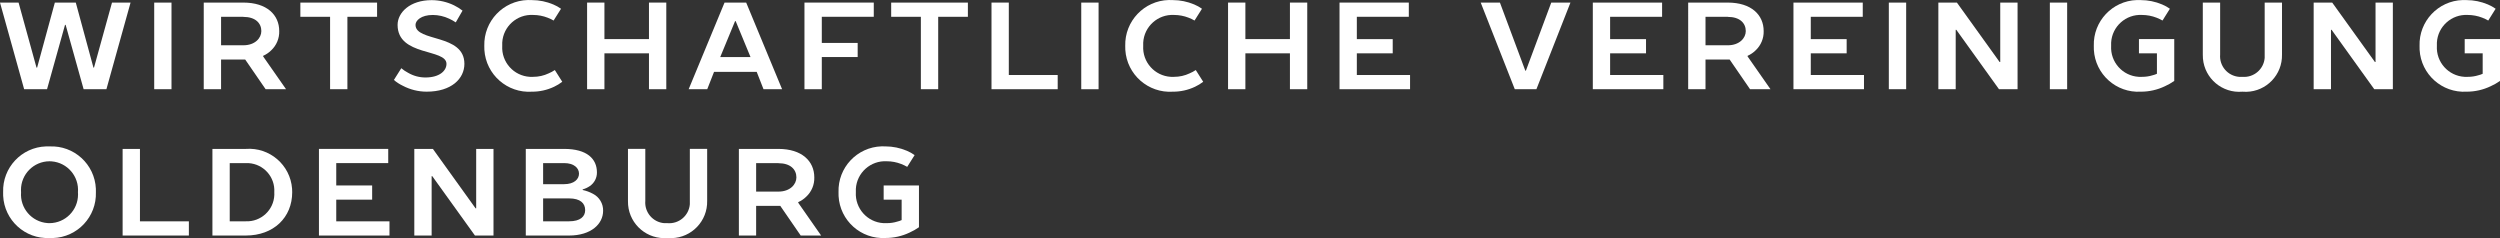
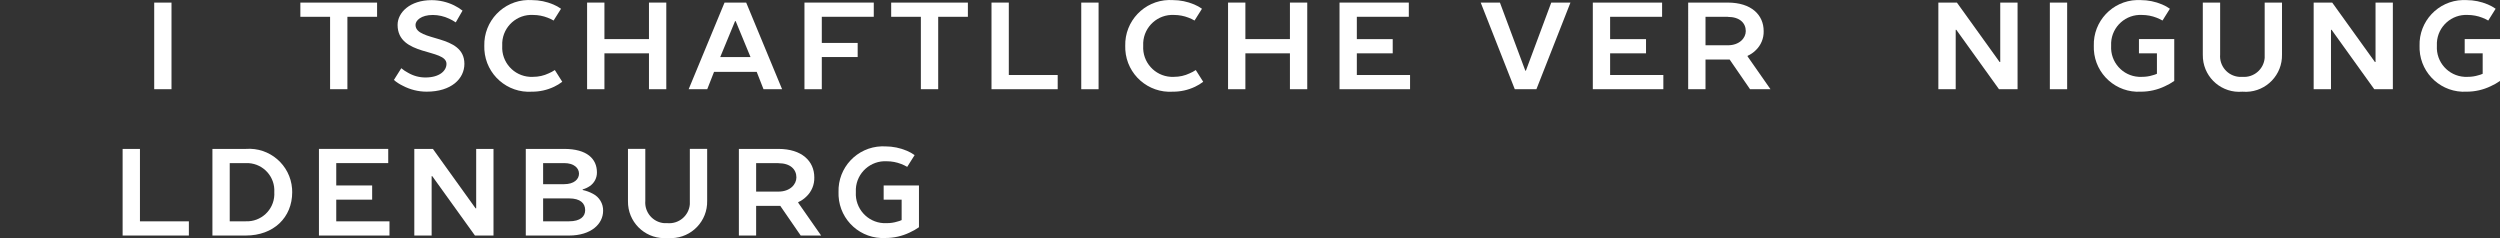
<svg xmlns="http://www.w3.org/2000/svg" id="uuid-37b5e86c-bb35-474e-bab5-46e5d0ced90e" data-name="Gruppe 2259" viewBox="0 0 264.129 25.16">
  <rect x="0" y="0" width="264.129" height="25.16" fill="#333333" stroke="none" />
  <defs>
    <clipPath id="uuid-d57af7f9-9c92-407f-b9d7-c786d3bcf557">
      <rect x=".001" y=".012" width="264.127" height="25.133" fill="none" />
    </clipPath>
    <clipPath id="uuid-5cf43fe2-a811-4110-89a5-3a6b2b2b10e6">
      <rect x=".001" y=".012" width="264.127" height="25.133" fill="none" />
    </clipPath>
    <clipPath id="uuid-d6f40f17-7df1-4068-85ec-a8344e60ca7b">
      <rect x=".001" y=".012" width="264.127" height="25.133" fill="none" />
    </clipPath>
    <clipPath id="uuid-c839fdf8-a30c-481e-bc32-7eb4df2183c5">
      <rect x=".001" y=".012" width="264.127" height="25.133" fill="none" />
    </clipPath>
    <clipPath id="uuid-bc5bf382-61b0-4e2a-b0f9-e1d907f9b407">
      <rect x=".001" y=".012" width="264.127" height="25.133" fill="none" />
    </clipPath>
    <clipPath id="uuid-7759ff45-60c8-469b-83b5-b296182a5ca2">
      <rect x=".001" y=".012" width="264.127" height="25.133" fill="none" />
    </clipPath>
    <clipPath id="uuid-eb4790f7-a924-4c2d-b319-82d918688e4f">
      <rect x=".001" y=".012" width="264.127" height="25.133" fill="none" />
    </clipPath>
    <clipPath id="uuid-59c42afe-1ae0-4ac6-b1ed-cc48383532b1">
      <rect x=".001" y=".012" width="264.127" height="25.133" fill="none" />
    </clipPath>
  </defs>
  <g id="uuid-2001cbc0-b46e-48ad-b985-bbddd7fc79be" data-name="Gruppe 2220">
-     <path id="uuid-77d97d82-da02-4d8c-b4b9-9c6cdea2d0b8" data-name="Pfad 1073" d="M11.833.273l-1.9,6.866h-.062L8.007.273h-2.212l-1.872,6.866h-.067L1.963.273H0l2.551,9.153h2.419l1.9-6.8h.065l1.9,6.8h2.408L13.794.273h-1.961Z" fill="#fff" />
-   </g>
+     </g>
  <path id="uuid-69b6d119-d97a-4959-aa6b-ccb095a022b6" data-name="Pfad 1074" d="M16.292,9.427h1.828V.274h-1.828v9.153Z" fill="#fff" />
  <g clip-path="url(#uuid-d57af7f9-9c92-407f-b9d7-c786d3bcf557)">
    <g id="uuid-f5db49ae-5ab1-41c2-8173-7746172abb28" data-name="Gruppe 2222">
      <g id="uuid-916c1b19-0390-49d8-830e-792311454497" data-name="Gruppe 2221">
-         <path id="uuid-d13713cf-bca6-4278-9c0a-d04f80370b22" data-name="Pfad 1075" d="M25.711.273c2.484,0,3.79,1.3,3.79,3.008.023.77-.287,1.513-.85,2.039-.246.242-.533.437-.848.577v.065l2.419,3.464h-2.159l-2.158-3.138h-2.548v3.138h-1.831V.273h4.185ZM25.711,1.773h-2.354v3.011h2.354c1.242,0,1.9-.772,1.9-1.5,0-.85-.64-1.5-1.9-1.5" fill="#fff" />
-       </g>
+         </g>
    </g>
  </g>
  <g id="uuid-8131d045-6563-46b9-82f5-845306390047" data-name="Gruppe 2223">
    <path id="uuid-e9f0aa4c-21a0-45bb-8869-b859c01a4def" data-name="Pfad 1077" d="M31.734.273v1.5h3.14v7.653h1.83V1.773h3.135V.273h-8.105Z" fill="#fff" />
  </g>
  <g clip-path="url(#uuid-5cf43fe2-a811-4110-89a5-3a6b2b2b10e6)">
    <g id="uuid-81a23f90-462a-4e3e-893a-f03f1bfad295" data-name="Gruppe 2226">
      <g id="uuid-82b4976c-8390-4e9b-a8ec-77a9e555a729" data-name="Gruppe 2224">
        <path id="uuid-4898ea94-46c9-41b2-992b-e8cf8fb8c870" data-name="Pfad 1078" d="M47.967.561c.319.156.621.344.9.563l-.716,1.242c-.221-.149-.453-.28-.695-.391-.539-.255-1.128-.389-1.724-.394-1.244,0-1.833.589-1.833,1.047,0,1.828,5.165.915,5.165,4.117,0,1.569-1.374,2.94-3.988,2.94-.878,0-1.743-.215-2.52-.625-.339-.162-.656-.367-.942-.611l.783-1.242c.221.188.463.35.721.484.555.325,1.188.495,1.831.494,1.5,0,2.222-.718,2.222-1.437,0-1.636-5.165-.772-5.165-4.117C42.006,1.322,43.315.015,45.606.015c.818.003,1.625.189,2.361.546" fill="#fff" />
      </g>
      <g id="uuid-5a40b0e0-c820-4cd2-99e6-4155c6f866dc" data-name="Gruppe 2225">
        <path id="uuid-04bf10b6-58e4-44d9-aeae-c6fe10b18fdc" data-name="Pfad 1079" d="M58.45.469c.291.121.567.274.823.456l-.784,1.245c-.201-.116-.411-.216-.628-.3-.487-.19-1.006-.289-1.529-.29-1.709-.097-3.173,1.211-3.27,2.92-.007.116-.007.233,0,.349-.096,1.709,1.212,3.173,2.921,3.269.116.007.233.007.349,0,.565,0,1.123-.124,1.634-.366.228-.097.447-.214.653-.352l.785,1.24c-.268.206-.558.382-.864.526-.731.347-1.531.525-2.34.521-2.606.169-4.855-1.806-5.025-4.412-.009-.142-.012-.284-.008-.426C51.1,2.239,53.161.069,55.77.002c.143-.004.287,0,.43.008.773.003,1.538.159,2.25.459" fill="#fff" />
      </g>
    </g>
  </g>
  <g id="uuid-dba6e162-b82e-47da-ad62-62a3455a667c" data-name="Gruppe 2227">
    <path id="uuid-d903d850-9bf5-40a9-a088-7e958f8e818f" data-name="Pfad 1081" d="M68.565.273v3.858h-4.706V.273h-1.831v9.153h1.831v-3.791h4.706v3.791h1.83V.273h-1.83Z" fill="#fff" />
  </g>
  <g id="uuid-2fecf347-29e8-4fee-b98e-48c2554b6e42" data-name="Gruppe 2228">
    <path id="uuid-03dce657-608e-486e-9e8f-549c70fdd3ab" data-name="Pfad 1082" d="M76.549.273l-3.791,9.153h1.963l.718-1.831h4.509l.718,1.831h1.963l-3.793-9.153h-2.287ZM77.661,2.233h.065l1.568,3.796h-3.2l1.567-3.796Z" fill="#fff" />
  </g>
  <g id="uuid-ad52a4a7-e588-4b9a-a438-83a0ada6db09" data-name="Gruppe 2229">
    <path id="uuid-591605e4-f820-4251-902b-fba61cf56509" data-name="Pfad 1083" d="M84.993.273v9.153h1.831v-3.4h3.79v-1.49h-3.79V1.773h5.491V.273h-7.322Z" fill="#fff" />
  </g>
  <g id="uuid-1db89d43-635b-466f-a8d6-1f3990309fea" data-name="Gruppe 2230">
    <path id="uuid-f4fab3d6-f7c9-45de-b989-d77a70cb1e0a" data-name="Pfad 1084" d="M94.154.273v1.5h3.137v7.653h1.831V1.773h3.137V.273h-8.105Z" fill="#fff" />
  </g>
  <g id="uuid-496d00de-a384-4bc7-bcc3-f67047b2315e" data-name="Gruppe 2231">
    <path id="uuid-270bbe51-9c52-49b5-a6cd-5f56bc0e4739" data-name="Pfad 1085" d="M104.754.273v9.153h6.993v-1.5h-5.165V.273h-1.828Z" fill="#fff" />
  </g>
  <path id="uuid-447d0c7a-4a6a-456b-a773-f81ff12c96b4" data-name="Pfad 1086" d="M114.236,9.427h1.83V.274h-1.83v9.153Z" fill="#fff" />
  <g clip-path="url(#uuid-d6f40f17-7df1-4068-85ec-a8344e60ca7b)">
    <g id="uuid-c4afe7f9-5cdf-4601-bbb5-60f3852f3178" data-name="Gruppe 2233">
      <g id="uuid-7f64a6a8-57cd-4d6e-8cc8-4bca17cbf276" data-name="Gruppe 2232">
        <path id="uuid-b6f29f5a-ed98-4c17-a215-456e8bdcca82" data-name="Pfad 1087" d="M126.167.469c.291.121.567.274.823.456l-.784,1.245c-.201-.116-.411-.216-.628-.3-.487-.19-1.006-.289-1.529-.29-1.709-.095-3.172,1.214-3.267,2.923-.006.115-.006.231,0,.346-.096,1.709,1.212,3.173,2.921,3.269.115.006.231.006.346,0,.565,0,1.123-.124,1.634-.366.228-.097.447-.214.653-.352l.785,1.24c-.268.206-.558.383-.864.526-.731.347-1.531.525-2.34.521-2.606.169-4.855-1.806-5.025-4.412-.009-.142-.012-.284-.008-.426-.067-2.61,1.994-4.78,4.603-4.847.143-.004.287,0,.43.008.773.003,1.538.159,2.25.459" fill="#fff" />
      </g>
    </g>
  </g>
  <g id="uuid-920fdfdc-373f-4f71-9466-a05a8d8054ad" data-name="Gruppe 2234">
    <path id="uuid-82f30c13-85f0-4e35-b612-422dd45bf580" data-name="Pfad 1089" d="M136.283.273v3.858h-4.706V.273h-1.831v9.153h1.831v-3.791h4.706v3.791h1.83V.273h-1.83Z" fill="#fff" />
  </g>
  <g id="uuid-1a80af6d-f741-4c78-83f3-d749e6a9797a" data-name="Gruppe 2235">
    <path id="uuid-827f6857-5b5d-4e85-bae9-00c993408e6a" data-name="Pfad 1090" d="M141.523.273v9.153h7.452v-1.5h-5.624v-2.291h3.791v-1.5h-3.791V1.773h5.492V.273h-7.32Z" fill="#fff" />
  </g>
  <g id="uuid-0f85f2cc-d193-4065-be79-8fe4c185599b" data-name="Gruppe 2236">
    <path id="uuid-5e165a9d-1f38-43a0-8e11-aea867f93669" data-name="Pfad 1091" d="M163.893.273l-2.678,7.19h-.065l-2.681-7.19h-2.03l3.6,9.153h2.285l3.597-9.153h-2.028Z" fill="#fff" />
  </g>
  <g id="uuid-7aaa4d2b-b40f-439e-920e-ef36238059e1" data-name="Gruppe 2237">
    <path id="uuid-e4acb2af-2975-47ba-85d2-1f475a983257" data-name="Pfad 1092" d="M168.283.273v9.153h7.452v-1.5h-5.624v-2.291h3.793v-1.5h-3.793V1.773h5.492V.273h-7.32Z" fill="#fff" />
  </g>
  <g clip-path="url(#uuid-c839fdf8-a30c-481e-bc32-7eb4df2183c5)">
    <g id="uuid-5b251950-4a76-4ce2-a919-d45f27a7af03" data-name="Gruppe 2239">
      <g id="uuid-6e989226-63ff-4603-84d8-ded734377d4d" data-name="Gruppe 2238">
        <path id="uuid-4672b092-c15e-481b-b387-417238f1a0e9" data-name="Pfad 1093" d="M182.544.273c2.484,0,3.79,1.3,3.79,3.008.023.77-.287,1.513-.85,2.039-.246.242-.533.437-.848.577v.065l2.419,3.464h-2.159l-2.158-3.138h-2.548v3.138h-1.831V.273h4.185ZM182.544,1.773h-2.354v3.011h2.354c1.242,0,1.9-.772,1.9-1.5,0-.85-.64-1.5-1.9-1.5" fill="#fff" />
      </g>
    </g>
  </g>
  <g id="uuid-143599e0-1667-4d31-8c71-95d5087df30d" data-name="Gruppe 2240">
-     <path id="uuid-9cc76db5-497f-4a60-aa75-ec28a1a11827" data-name="Pfad 1095" d="M189.481.273v9.153h7.452v-1.5h-5.621v-2.291h3.79v-1.5h-3.79V1.773h5.491V.273h-7.322Z" fill="#fff" />
-   </g>
-   <path id="uuid-67ebf199-5271-4f73-9807-27b165891cdd" data-name="Pfad 1096" d="M199.558,9.427h1.831V.274h-1.831v9.153Z" fill="#fff" />
+     </g>
  <g id="uuid-f8c1acbb-49e6-491f-8731-26d39231cc36" data-name="Gruppe 2241">
    <path id="uuid-187c39ed-2398-44f4-8eaa-98cbefc6da58" data-name="Pfad 1097" d="M211.329.273v6.277h-.067l-4.512-6.277h-1.96v9.153h1.833V3.151h.065l4.509,6.275h1.962V.273h-1.83Z" fill="#fff" />
  </g>
  <path id="uuid-4a0b060c-d97c-408a-8151-037c5688a8ed" data-name="Pfad 1098" d="M216.57,9.427h1.828V.274h-1.828v9.153Z" fill="#fff" />
  <g clip-path="url(#uuid-bc5bf382-61b0-4e2a-b0f9-e1d907f9b407)">
    <g id="uuid-054fcf4b-ca9d-4784-8b8e-a67ad74f2033" data-name="Gruppe 2244">
      <g id="uuid-936dce57-9a4b-40fc-b6aa-4378fc346d1e" data-name="Gruppe 2242">
        <path id="uuid-86a09d8b-34cb-4edc-821f-2e532a24b29d" data-name="Pfad 1099" d="M228.429.469c.291.121.567.274.823.456l-.781,1.245c-.201-.116-.411-.216-.628-.3-.487-.19-1.006-.289-1.529-.29-1.709-.096-3.173,1.212-3.269,2.921-.007.116-.007.232,0,.348-.096,1.709,1.212,3.173,2.921,3.269.116.007.232.007.348,0,.381.003.76-.054,1.124-.169.153-.036.303-.088.445-.155v-2.16h-1.9v-1.504h3.73v4.419c-.309.219-.638.407-.984.561-.796.382-1.668.579-2.551.577-2.592.147-4.812-1.835-4.959-4.426-.008-.137-.01-.275-.005-.412-.081-2.594,1.956-4.763,4.551-4.844.139-.004.278-.003.417.005.772.003,1.536.159,2.247.459" fill="#fff" />
      </g>
      <g id="uuid-a22c2885-5e67-4e99-b74f-d8c24e0c5d76" data-name="Gruppe 2243">
        <path id="uuid-71a96921-53b1-46bc-905d-50fc39ac1e3b" data-name="Pfad 1100" d="M232.73,5.765V.273h1.831v5.492c-.098,1.202.796,2.255,1.998,2.354.118.01.236.01.353,0,1.202.098,2.257-.796,2.355-1.999.01-.118.01-.237,0-.355V.273h1.83v5.492c.049,2.125-1.633,3.887-3.758,3.936-.142.003-.285-.001-.427-.014-2.117.185-3.983-1.381-4.168-3.498-.012-.141-.017-.282-.014-.424" fill="#fff" />
      </g>
    </g>
  </g>
  <g id="uuid-6051a7f4-6203-4cd7-9905-a05826e1c0ba" data-name="Gruppe 2245">
    <path id="uuid-73aa9685-ac2d-47f9-9487-621a8fb7fa20" data-name="Pfad 1102" d="M250.979.273v6.277h-.065l-4.512-6.277h-1.96v9.153h1.831V3.151h.065l4.508,6.275h1.963V.273h-1.83Z" fill="#fff" />
  </g>
  <g clip-path="url(#uuid-7759ff45-60c8-469b-83b5-b296182a5ca2)">
    <g id="uuid-ed3fc325-fb0d-437f-826b-be3b342b116b" data-name="Gruppe 2248">
      <g id="uuid-7e9f846c-d752-4c9c-9543-57f42cf2b300" data-name="Gruppe 2246">
        <path id="uuid-f1c81e79-0292-4bd8-9a98-412ff1b20131" data-name="Pfad 1103" d="M262.845.469c.291.121.567.274.823.456l-.781,1.245c-.201-.116-.411-.216-.628-.3-.487-.19-1.006-.289-1.529-.29-1.709-.096-3.173,1.212-3.269,2.921-.007.116-.007.232,0,.348-.096,1.709,1.212,3.173,2.921,3.269.116.007.232.007.348,0,.381.002.76-.055,1.124-.169.153-.036.303-.088.445-.155v-2.16h-1.9v-1.504h3.73v4.419c-.309.219-.638.407-.984.561-.796.382-1.668.579-2.551.577-2.592.147-4.812-1.835-4.959-4.426-.008-.137-.01-.275-.005-.412-.081-2.594,1.956-4.763,4.551-4.844.139-.004.278-.003.417.005.772.003,1.536.159,2.247.459" fill="#fff" />
      </g>
      <g id="uuid-f4c96d32-459f-4b0e-9a19-d9fa2ba8bccc" data-name="Gruppe 2247">
-         <path id="uuid-60746043-3f82-4536-b88d-936643d67698" data-name="Pfad 1104" d="M5.231,15.47c2.586-.118,4.779,1.882,4.898,4.469.006.123.006.246.002.369.086,2.588-1.943,4.755-4.531,4.84-.123.004-.246.003-.369-.002-2.586.118-4.779-1.882-4.898-4.469-.006-.123-.006-.246-.002-.369-.086-2.588,1.943-4.755,4.531-4.84.123-.004.246-.003.369.002M5.231,17.039c-1.672.007-3.022,1.369-3.015,3.041,0,.076.004.152.01.228-.132,1.668,1.113,3.128,2.782,3.26.074.006.149.009.223.009,1.673-.009,3.023-1.372,3.014-3.046,0-.075-.004-.149-.009-.223.133-1.667-1.11-3.126-2.777-3.259-.076-.006-.152-.009-.228-.01" fill="#fff" />
-       </g>
+         </g>
    </g>
  </g>
  <g id="uuid-e1b77c3b-a20e-4598-b3d7-1839bb5b12d0" data-name="Gruppe 2249">
    <path id="uuid-80439c72-7107-4e97-9214-8b771b4182c0" data-name="Pfad 1106" d="M12.955,15.732v9.153h7v-1.5h-5.169v-7.653h-1.831Z" fill="#fff" />
  </g>
  <g clip-path="url(#uuid-eb4790f7-a924-4c2d-b319-82d918688e4f)">
    <g id="uuid-d948cd3e-4d57-41c3-bdea-16ae31356dab" data-name="Gruppe 2251">
      <g id="uuid-d86acb67-4c6c-48a6-af13-2923ab58681b" data-name="Gruppe 2250">
        <path id="uuid-cb315ca3-60e1-4540-a717-0a50a6f43615" data-name="Pfad 1107" d="M25.972,15.732c2.51-.189,4.698,1.691,4.887,4.201.009.125.014.25.013.375,0,2.669-1.963,4.576-4.9,4.576h-3.529v-9.152h3.529ZM24.271,17.232v6.149h1.7c1.6.063,2.949-1.183,3.012-2.783.004-.097.003-.193-.003-.29.098-1.599-1.118-2.974-2.716-3.073-.097-.006-.194-.007-.292-.003h-1.701Z" fill="#fff" />
      </g>
    </g>
  </g>
  <g id="uuid-969aca50-831e-4daf-95e8-b7983473bf9a" data-name="Gruppe 2252">
    <path id="uuid-752d3f15-ea93-444d-a58d-93dfb6570eb0" data-name="Pfad 1109" d="M33.697,15.732v9.153h7.452v-1.5h-5.624v-2.291h3.793v-1.5h-3.793v-2.362h5.492v-1.5h-7.32Z" fill="#fff" />
  </g>
  <g id="uuid-74e81829-4403-4a06-bda0-08d7612df494" data-name="Gruppe 2253">
    <path id="uuid-15c3c402-38ad-478c-b5db-9ea8593432cd" data-name="Pfad 1110" d="M50.309,15.732v6.277h-.065l-4.509-6.277h-1.963v9.153h1.831v-6.275h.065l4.511,6.275h1.96v-9.153h-1.83Z" fill="#fff" />
  </g>
  <g clip-path="url(#uuid-59c42afe-1ae0-4ac6-b1ed-cc48383532b1)">
    <g id="uuid-242e0ded-f488-4896-b6a2-5b8262cd517a" data-name="Gruppe 2258">
      <g id="uuid-0ebad573-17aa-4e11-92fe-995b7b5dcb19" data-name="Gruppe 2254">
        <path id="uuid-bf936383-a355-4606-a859-fa850869d5fa" data-name="Pfad 1111" d="M55.55,15.732h4.053c2.416,0,3.464,1.047,3.464,2.486.007.574-.273,1.113-.746,1.437-.231.16-.487.279-.758.352v.067c.379.08.744.215,1.084.4.673.342,1.091,1.04,1.073,1.795,0,1.374-1.242,2.616-3.608,2.616h-4.562v-9.153ZM59.603,19.458c1.045,0,1.569-.521,1.569-1.11s-.522-1.116-1.569-1.116h-2.222v2.226h2.222ZM57.381,20.962v2.419h2.743c1.191,0,1.7-.507,1.7-1.177,0-.73-.51-1.242-1.7-1.242h-2.743Z" fill="#fff" />
      </g>
      <g id="uuid-c0dc7f17-03f3-49f9-a15a-0875cbe0c529" data-name="Gruppe 2255">
        <path id="uuid-80f261b0-33b7-47dd-b5e8-2b2ff66e2355" data-name="Pfad 1112" d="M66.346,21.223v-5.492h1.831v5.492c-.098,1.202.796,2.255,1.998,2.354.118.01.236.01.353,0,1.202.098,2.257-.796,2.355-1.999.01-.118.01-.237,0-.355v-5.492h1.83v5.492c.049,2.125-1.633,3.887-3.758,3.936-.142.003-.285-.001-.427-.014-2.117.185-3.983-1.381-4.168-3.498-.012-.141-.017-.282-.014-.424" fill="#fff" />
      </g>
      <g id="uuid-288066a1-b745-4039-bf6a-a02122c3e527" data-name="Gruppe 2256">
        <path id="uuid-88a22ccc-30b0-4323-bd78-8af1ab6c1cf4" data-name="Pfad 1113" d="M82.241,15.732c2.484,0,3.791,1.3,3.791,3.008.024.77-.286,1.514-.85,2.039-.246.242-.533.437-.848.577v.065l2.419,3.464h-2.157l-2.16-3.138h-2.549v3.138h-1.823v-9.153h4.177ZM82.241,17.232h-2.354v3.011h2.354c1.242,0,1.9-.772,1.9-1.5,0-.85-.64-1.5-1.9-1.5" fill="#fff" />
      </g>
      <g id="uuid-b291edc7-705c-48ba-ae12-eaf8fd27a87f" data-name="Gruppe 2257">
        <path id="uuid-7fab296d-3cf7-4175-8248-90474f14838b" data-name="Pfad 1114" d="M95.806,15.928c.292.12.569.275.825.459l-.783,1.242c-.201-.116-.411-.216-.628-.3-.487-.192-1.006-.29-1.529-.29-1.709-.096-3.173,1.212-3.269,2.921-.006.115-.007.231,0,.347-.096,1.709,1.212,3.173,2.921,3.269.116.007.232.007.348,0,.381.003.76-.054,1.124-.169.154-.035.303-.087.445-.155v-2.159h-1.9v-1.5h3.73v4.414c-.309.218-.639.406-.984.56-.796.382-1.668.579-2.551.577-2.592.147-4.812-1.835-4.959-4.426-.008-.137-.01-.274-.005-.411-.082-2.594,1.955-4.764,4.55-4.845.139-.004.279-.003.418.005.772.003,1.536.16,2.247.461" fill="#fff" />
      </g>
    </g>
  </g>
</svg>